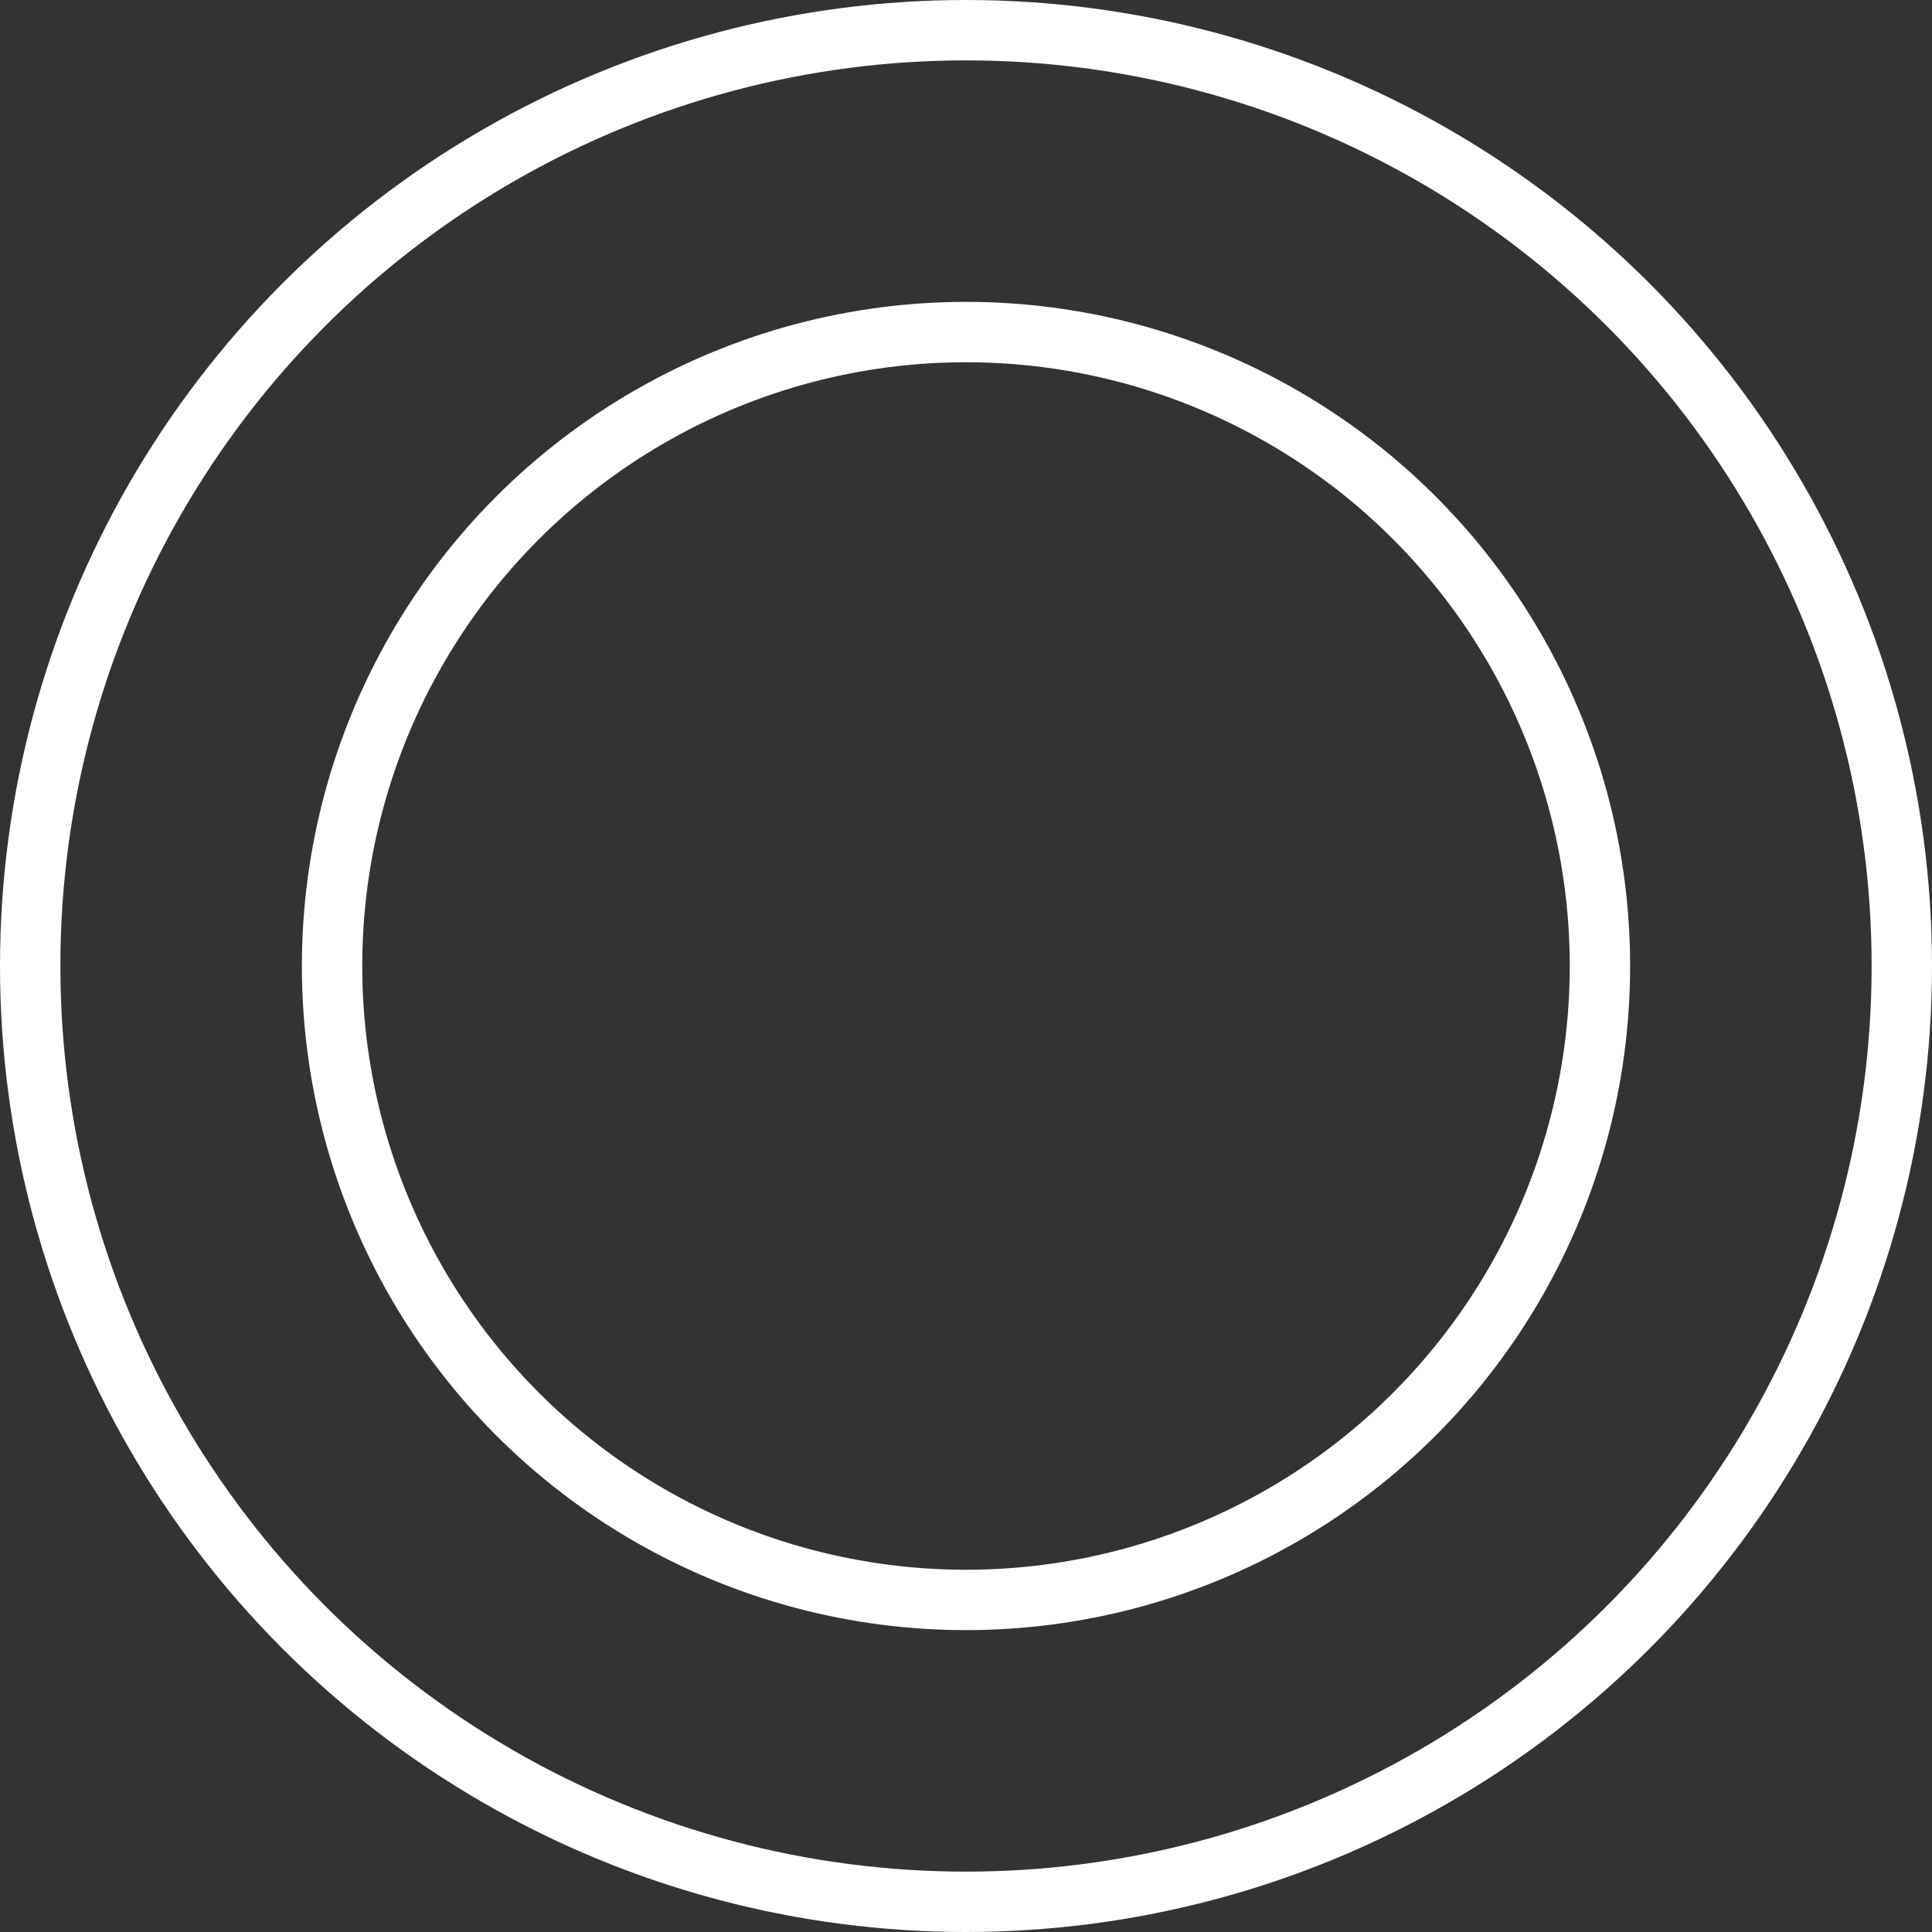
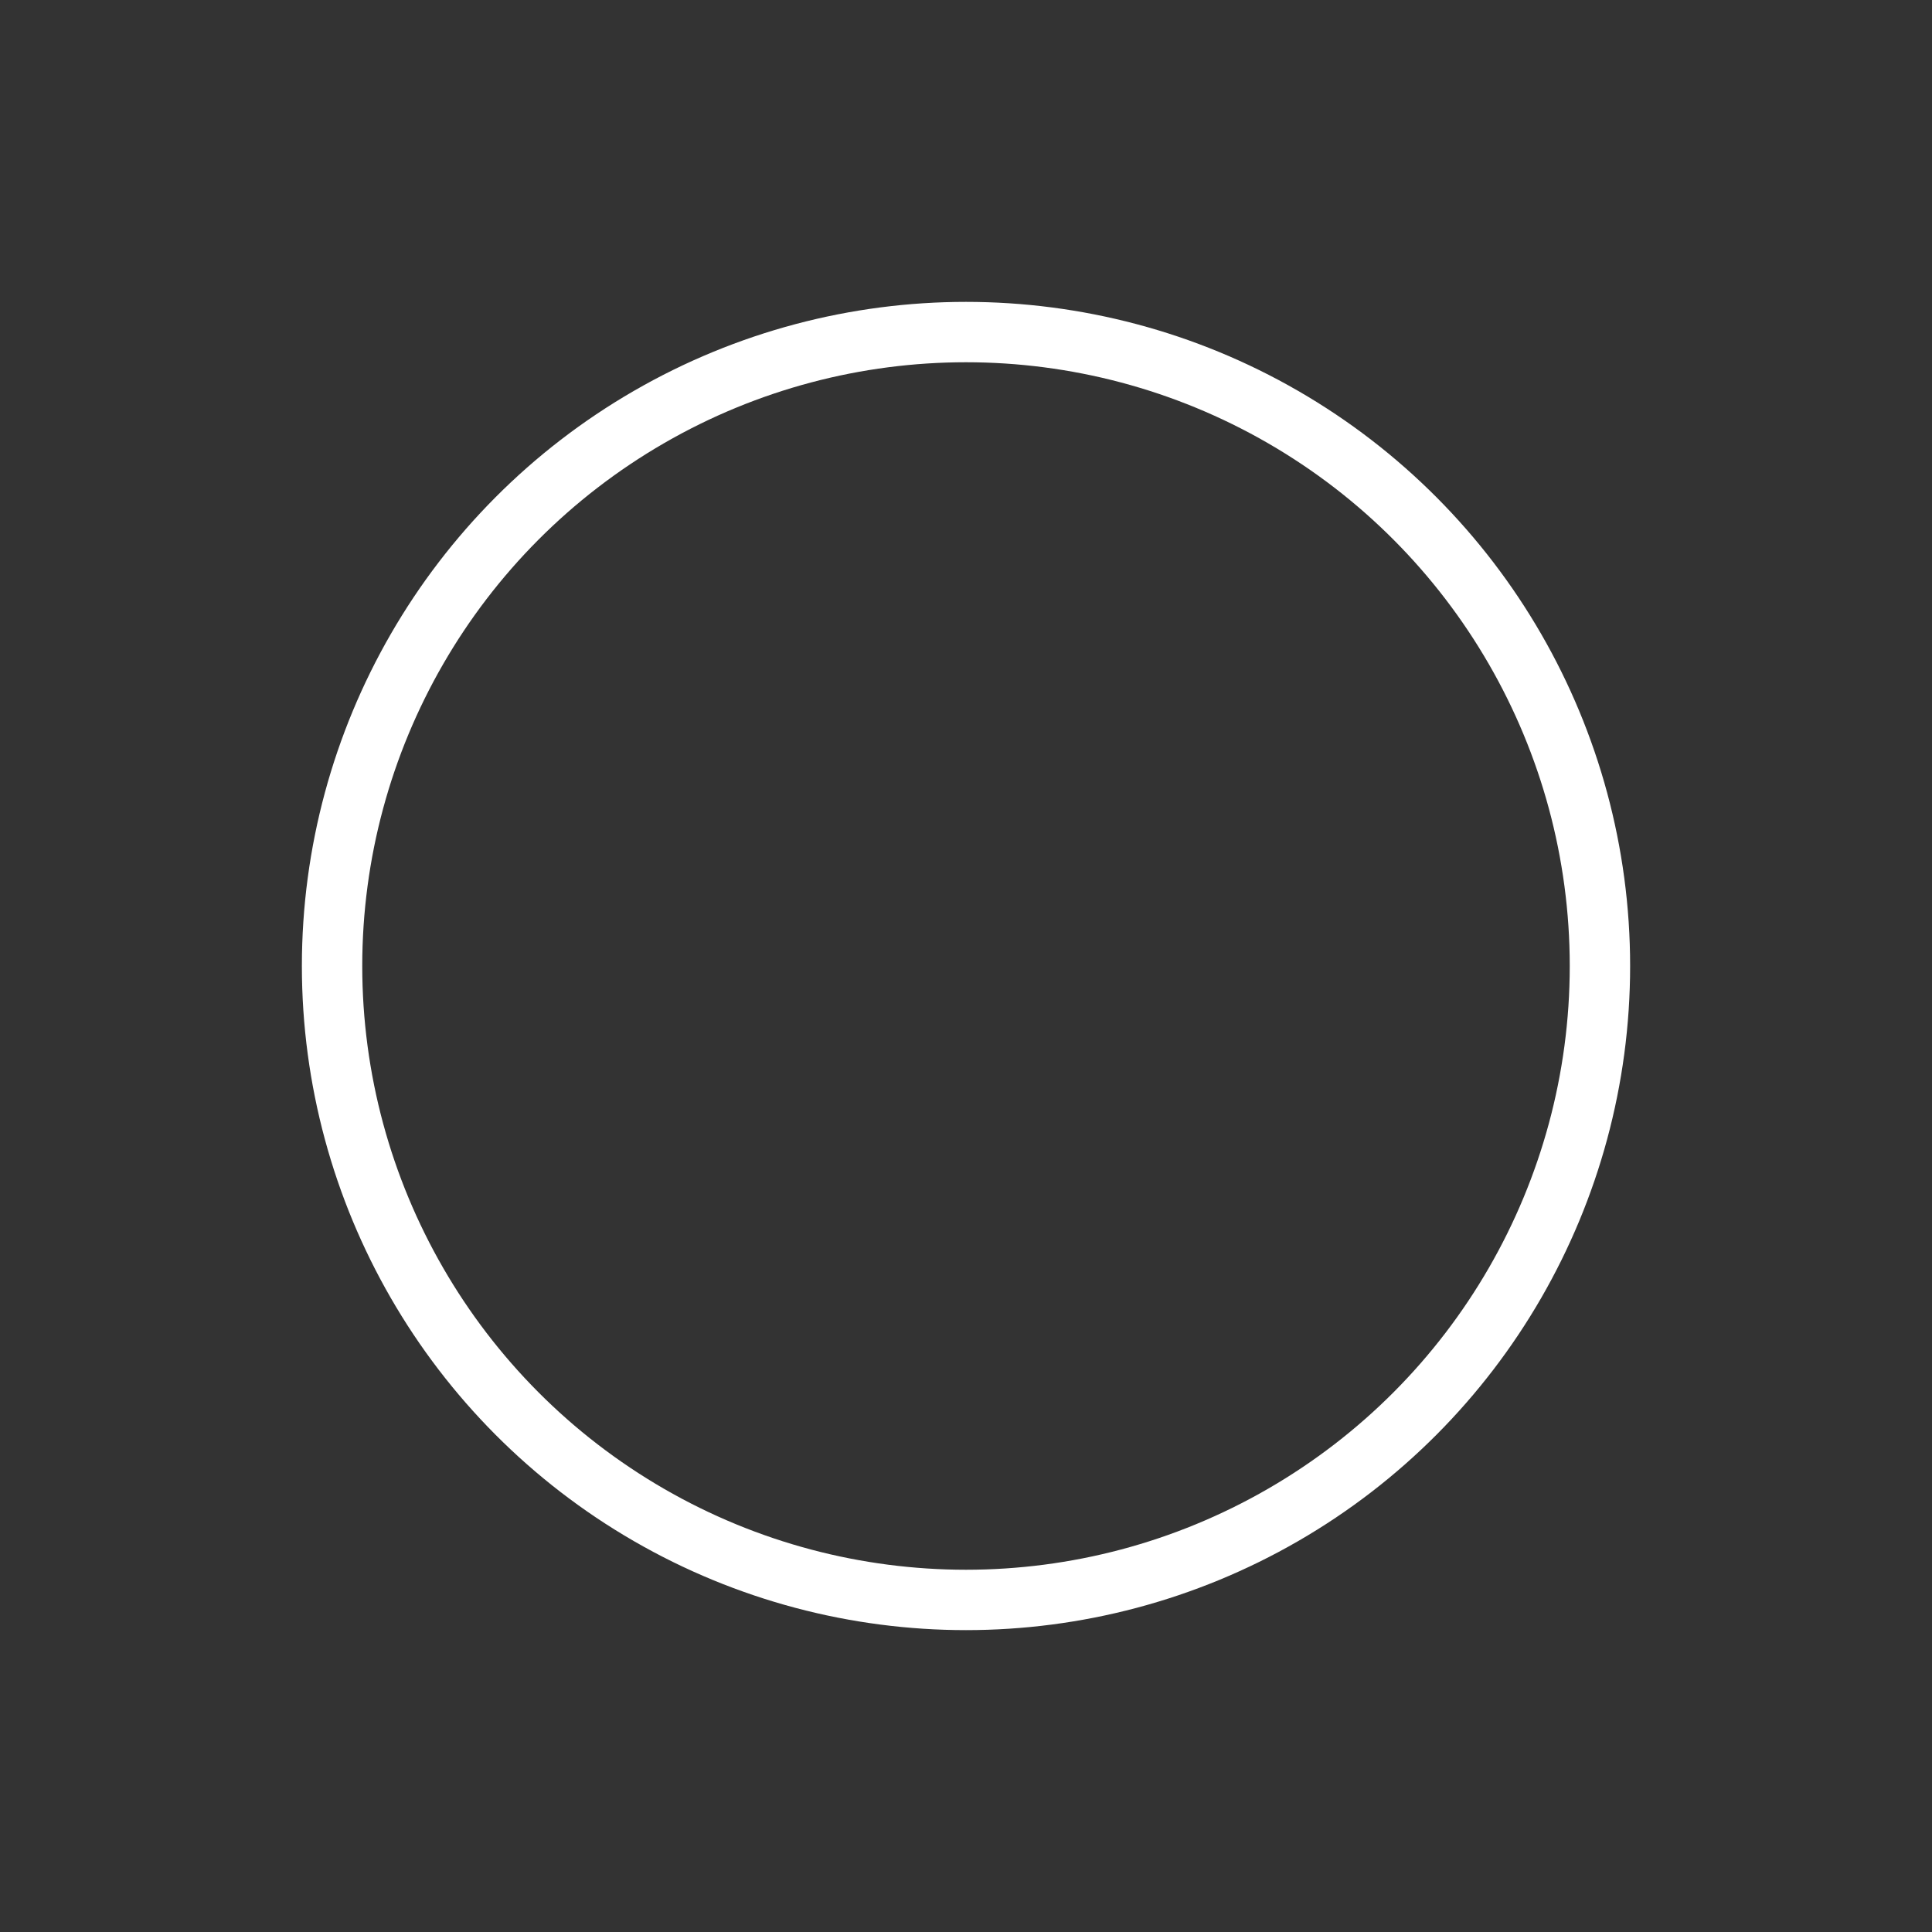
<svg xmlns="http://www.w3.org/2000/svg" width="32" height="32" viewBox="0 0 32 32">
  <rect x="0" y="0" width="32" height="32" fill="#333333" stroke="none" />
  <g transform="translate(-548 -1218.944)">
    <g transform="translate(548 1218.944)" fill="none" stroke="#fff" stroke-width="1">
      <circle cx="16" cy="16" r="16" stroke="none" />
-       <circle cx="16" cy="16" r="15.5" fill="none" />
    </g>
    <g transform="translate(553 1223.944)" fill="none" stroke="#fff" stroke-width="1">
-       <circle cx="11" cy="11" r="11" stroke="none" />
      <circle cx="11" cy="11" r="10.5" fill="none" />
    </g>
  </g>
</svg>